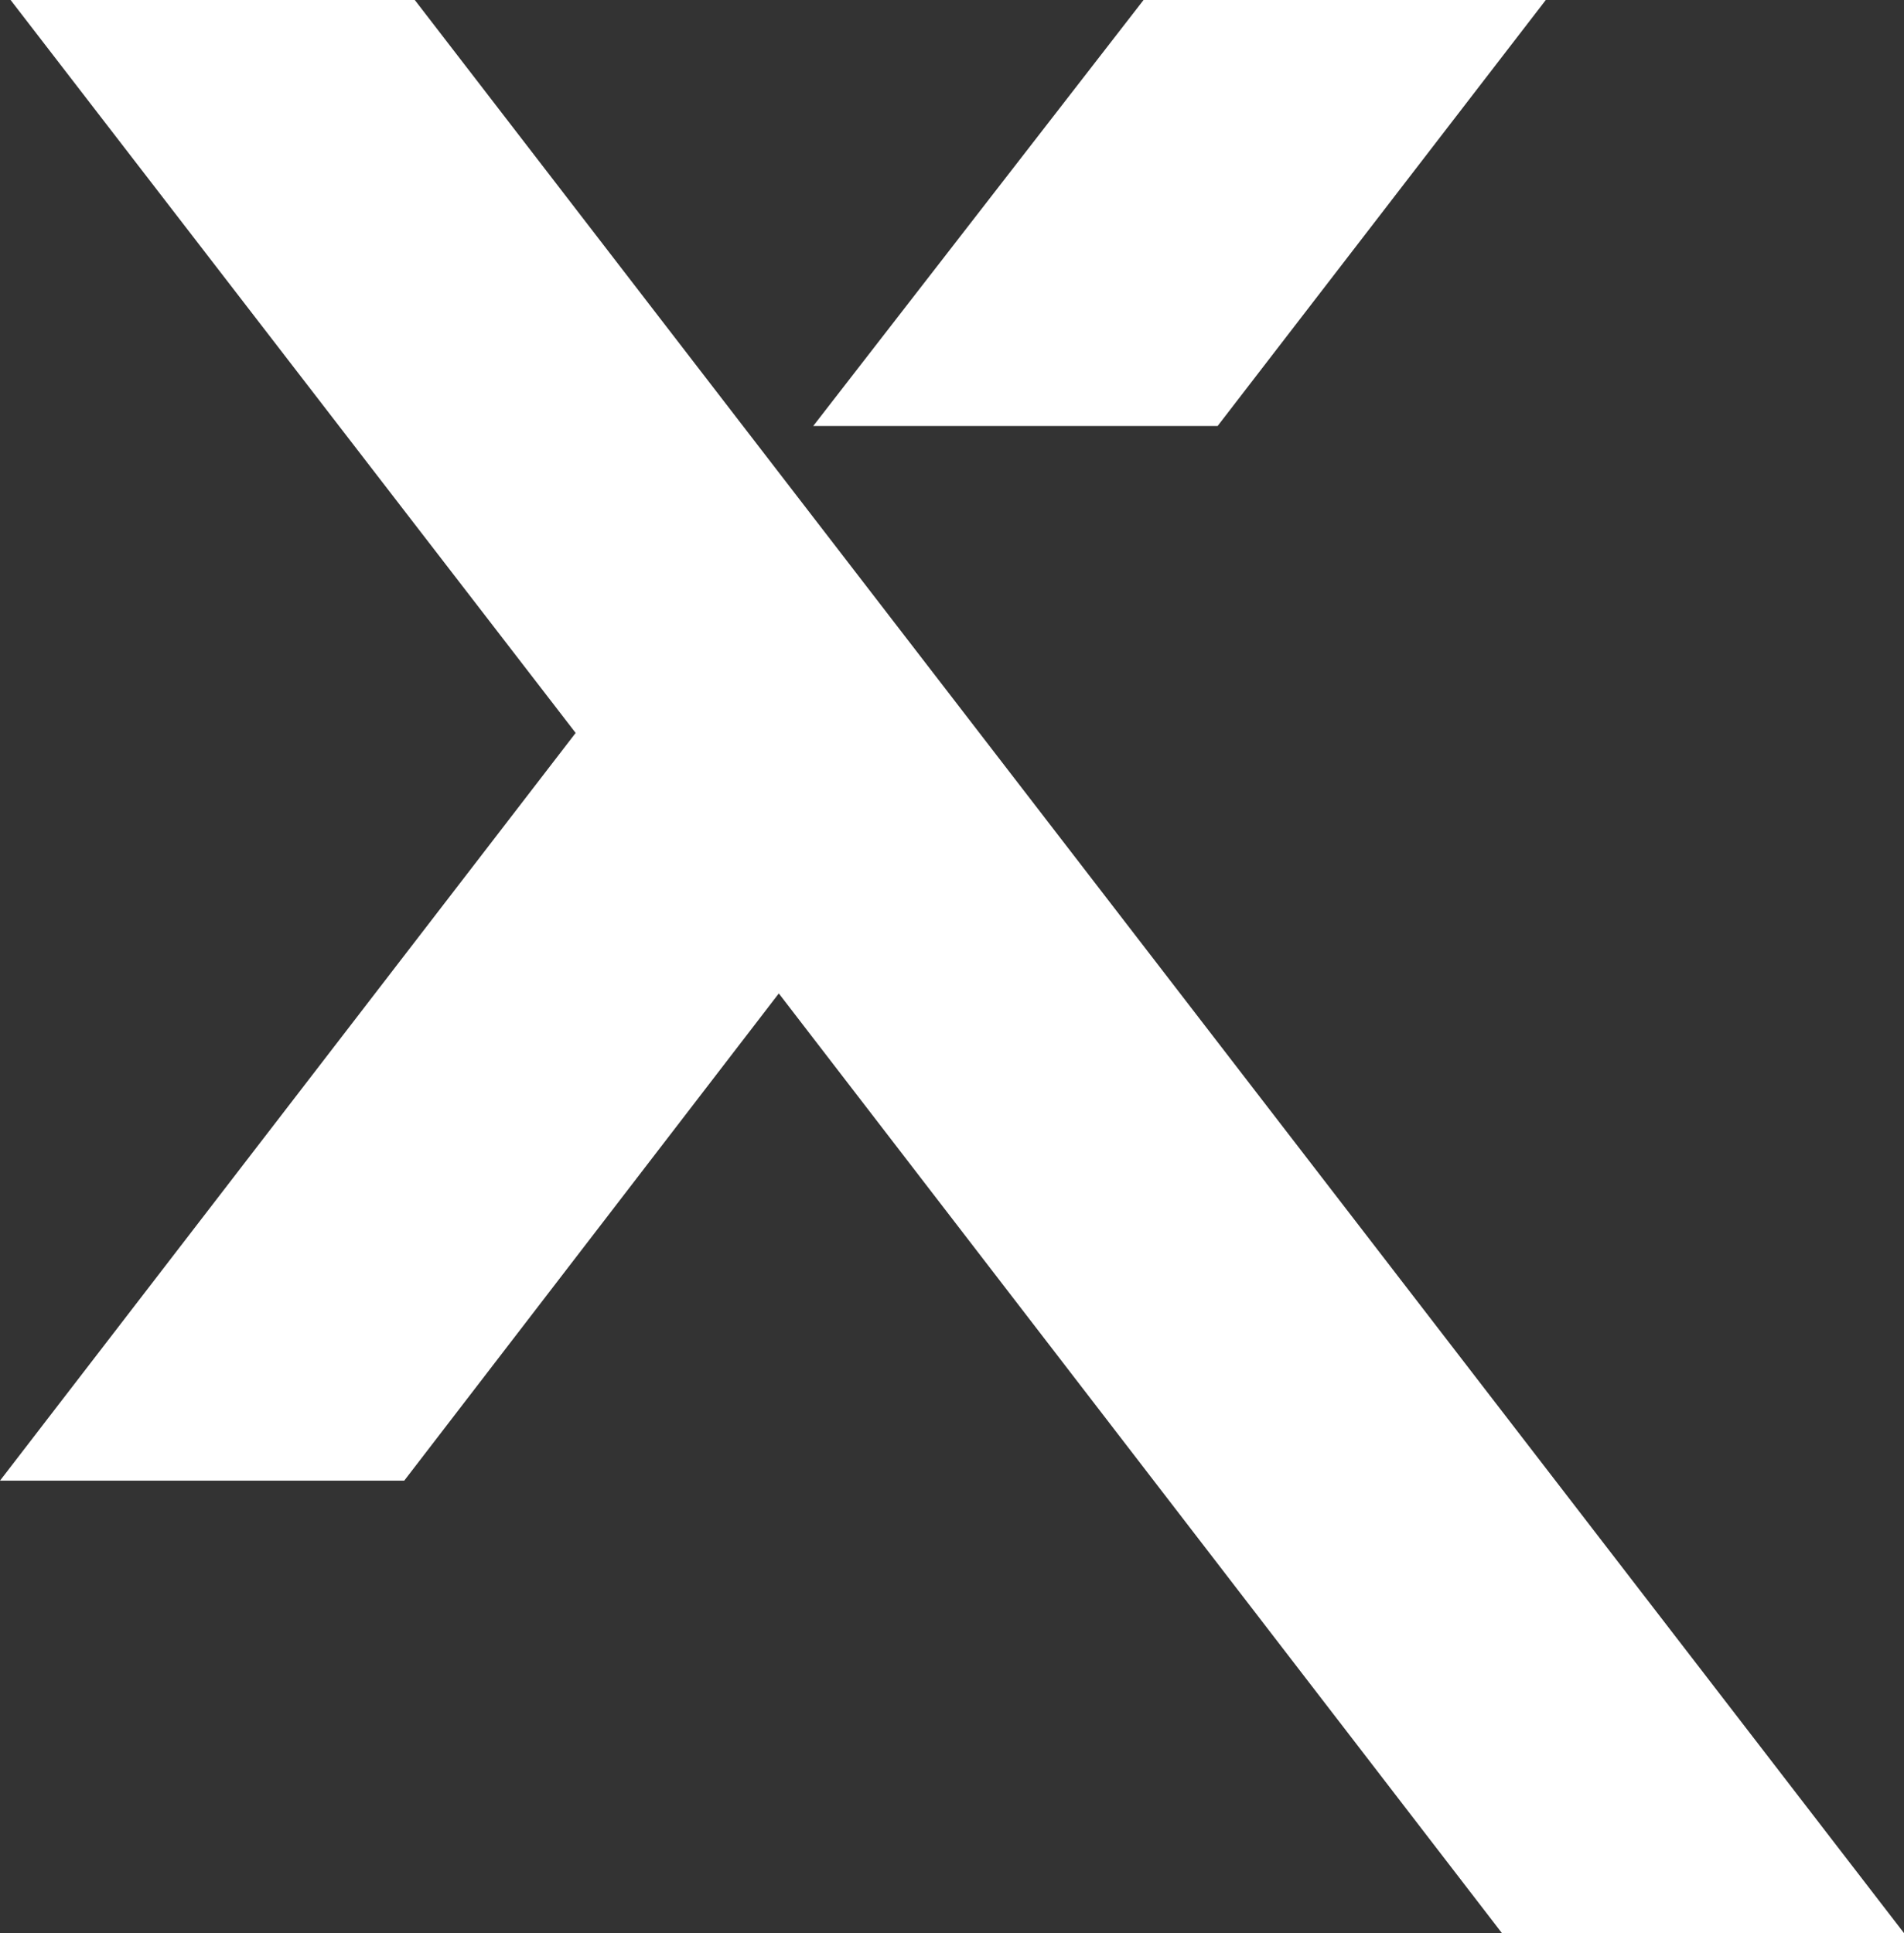
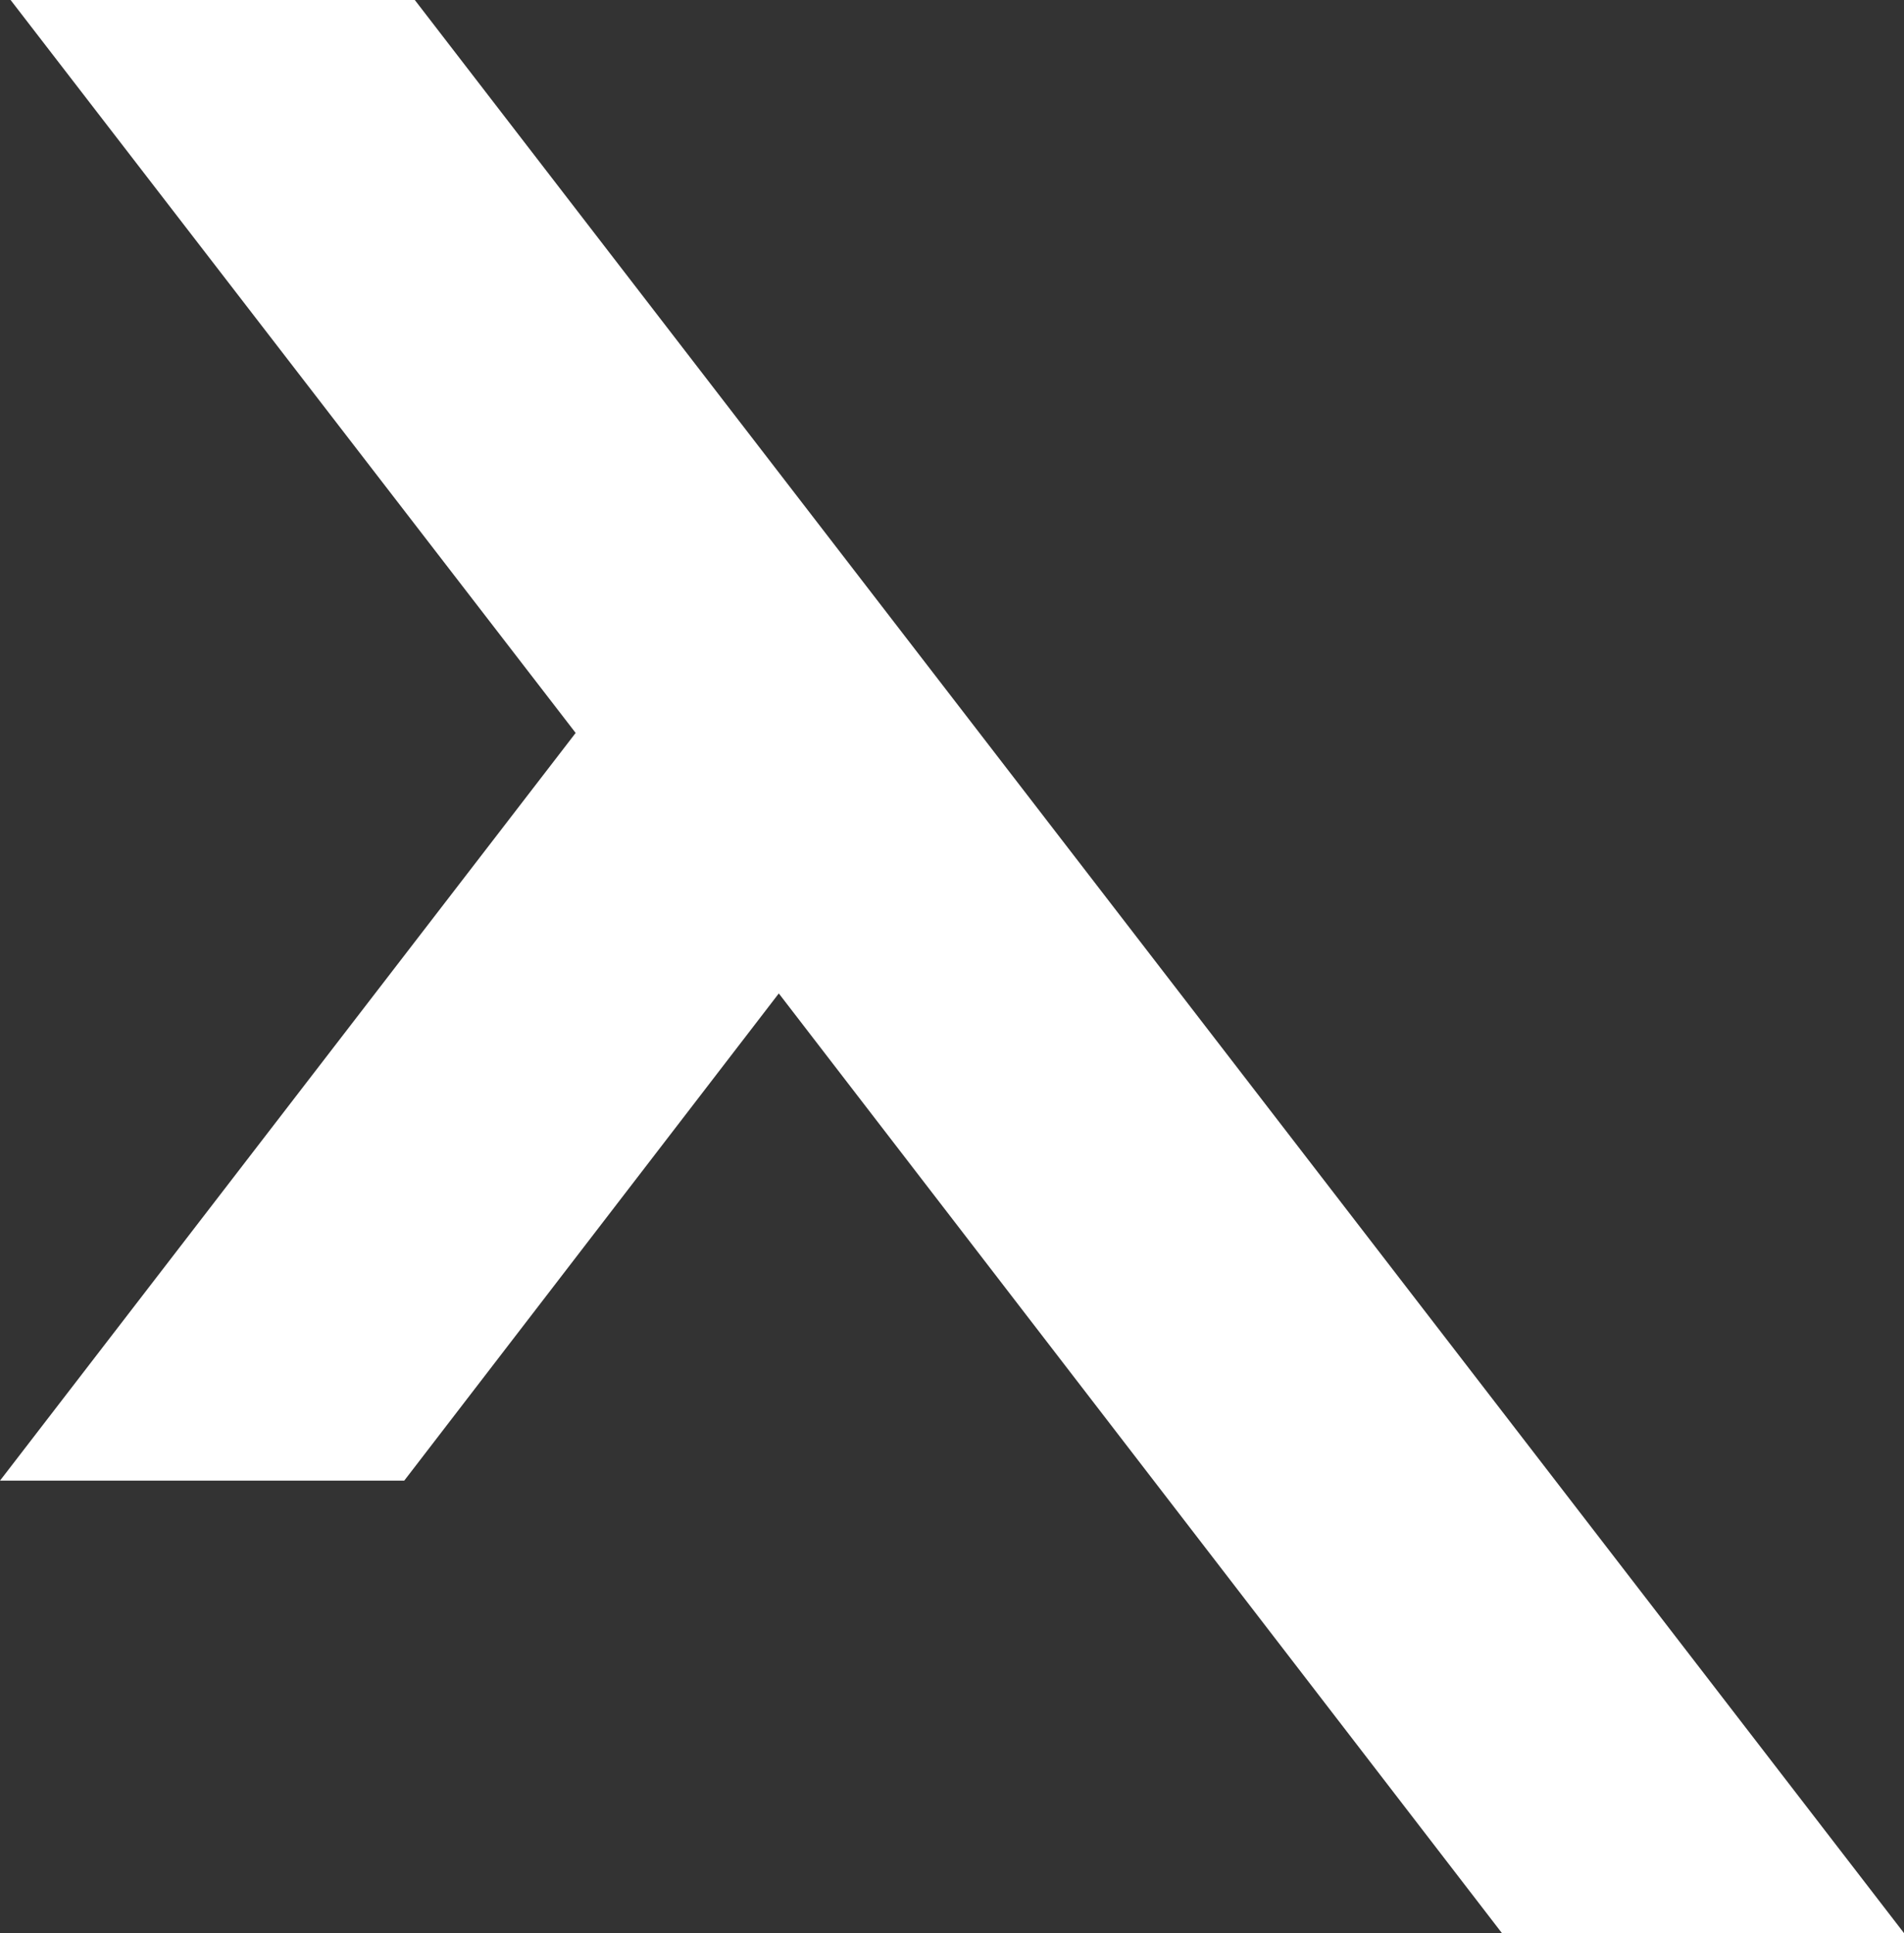
<svg xmlns="http://www.w3.org/2000/svg" width="590" height="599" viewBox="0 0 590 599">
  <rect x="0" y="0" width="590" height="599" fill="#333333" stroke="none" />
  <g fill="#FFF" fill-rule="evenodd">
    <polygon points="3.284 0 178.379 227.111 0 458.799 0 458.803 125.256 458.803 241.331 307.83 465.409 599 590 599 128.534 0" />
-     <polygon points="354.357 0 252 132 377.309 132 479 0" />
  </g>
</svg>